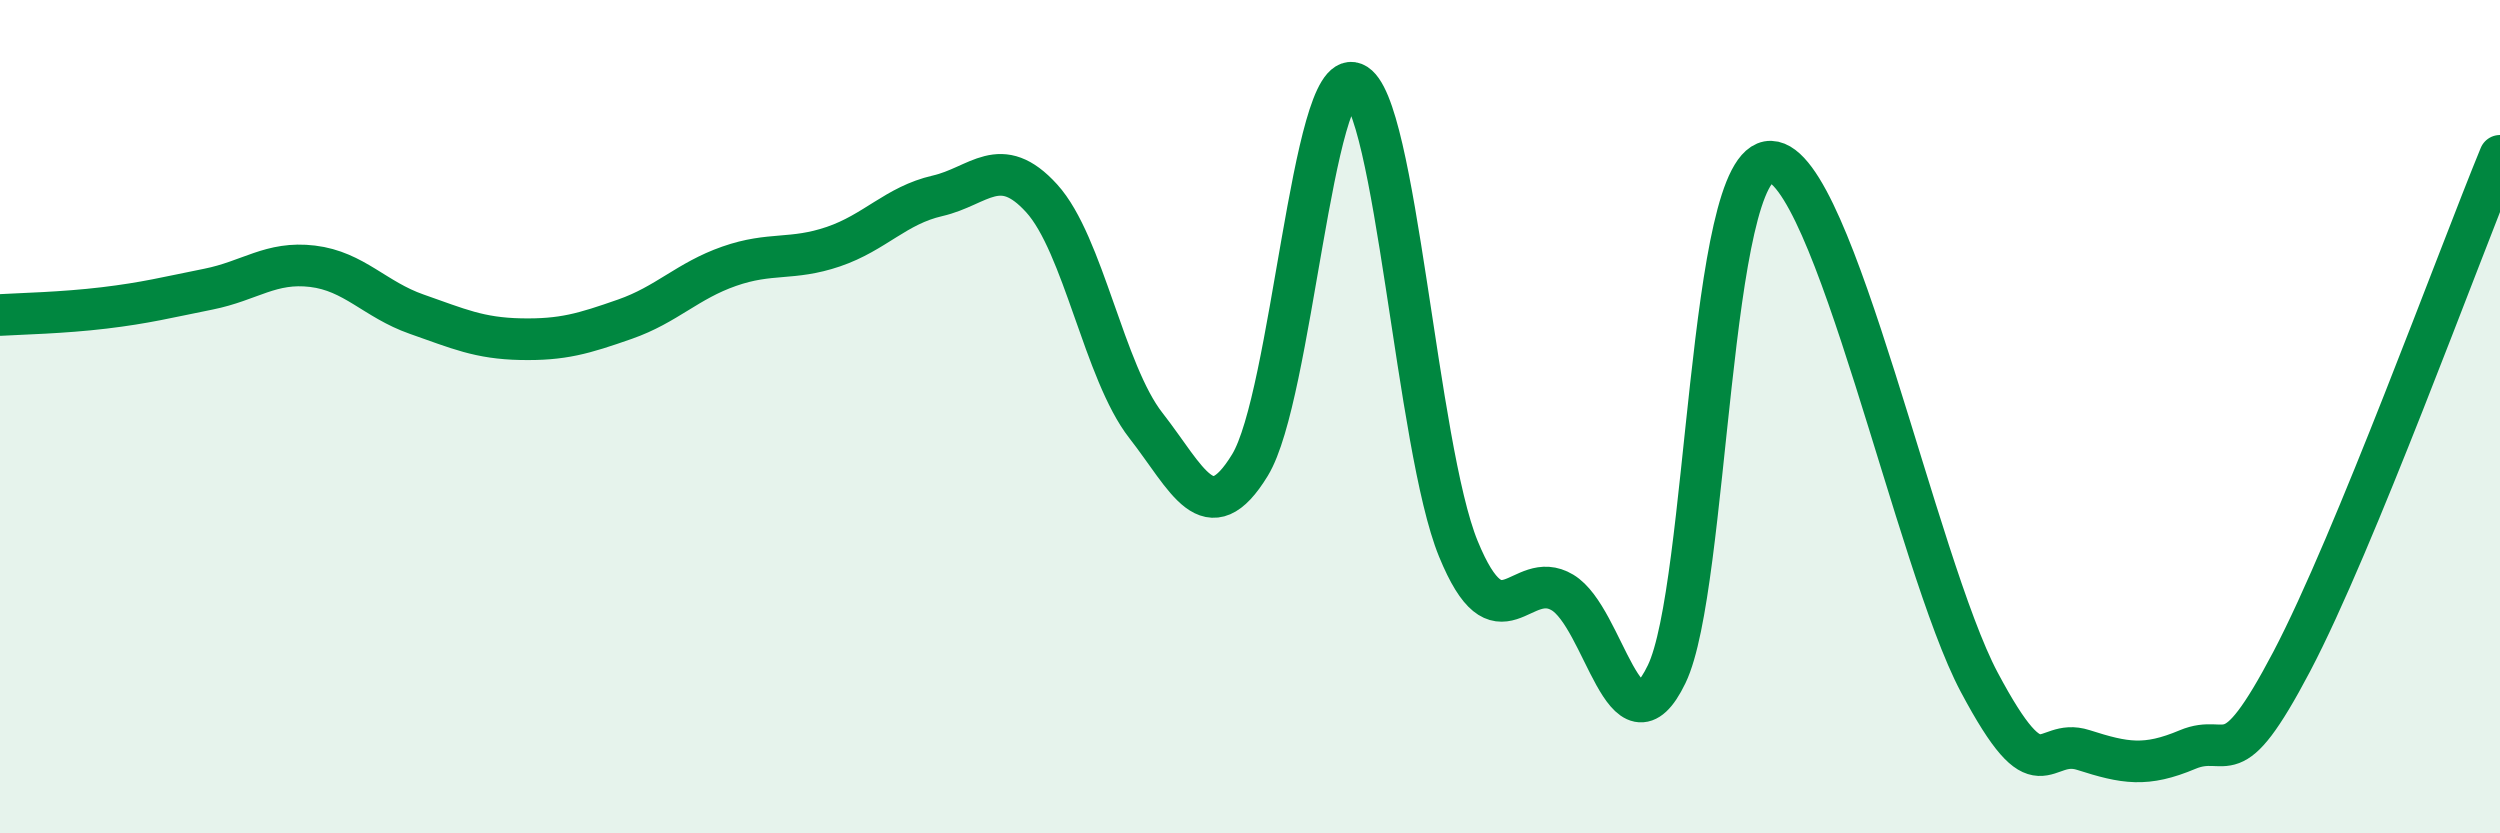
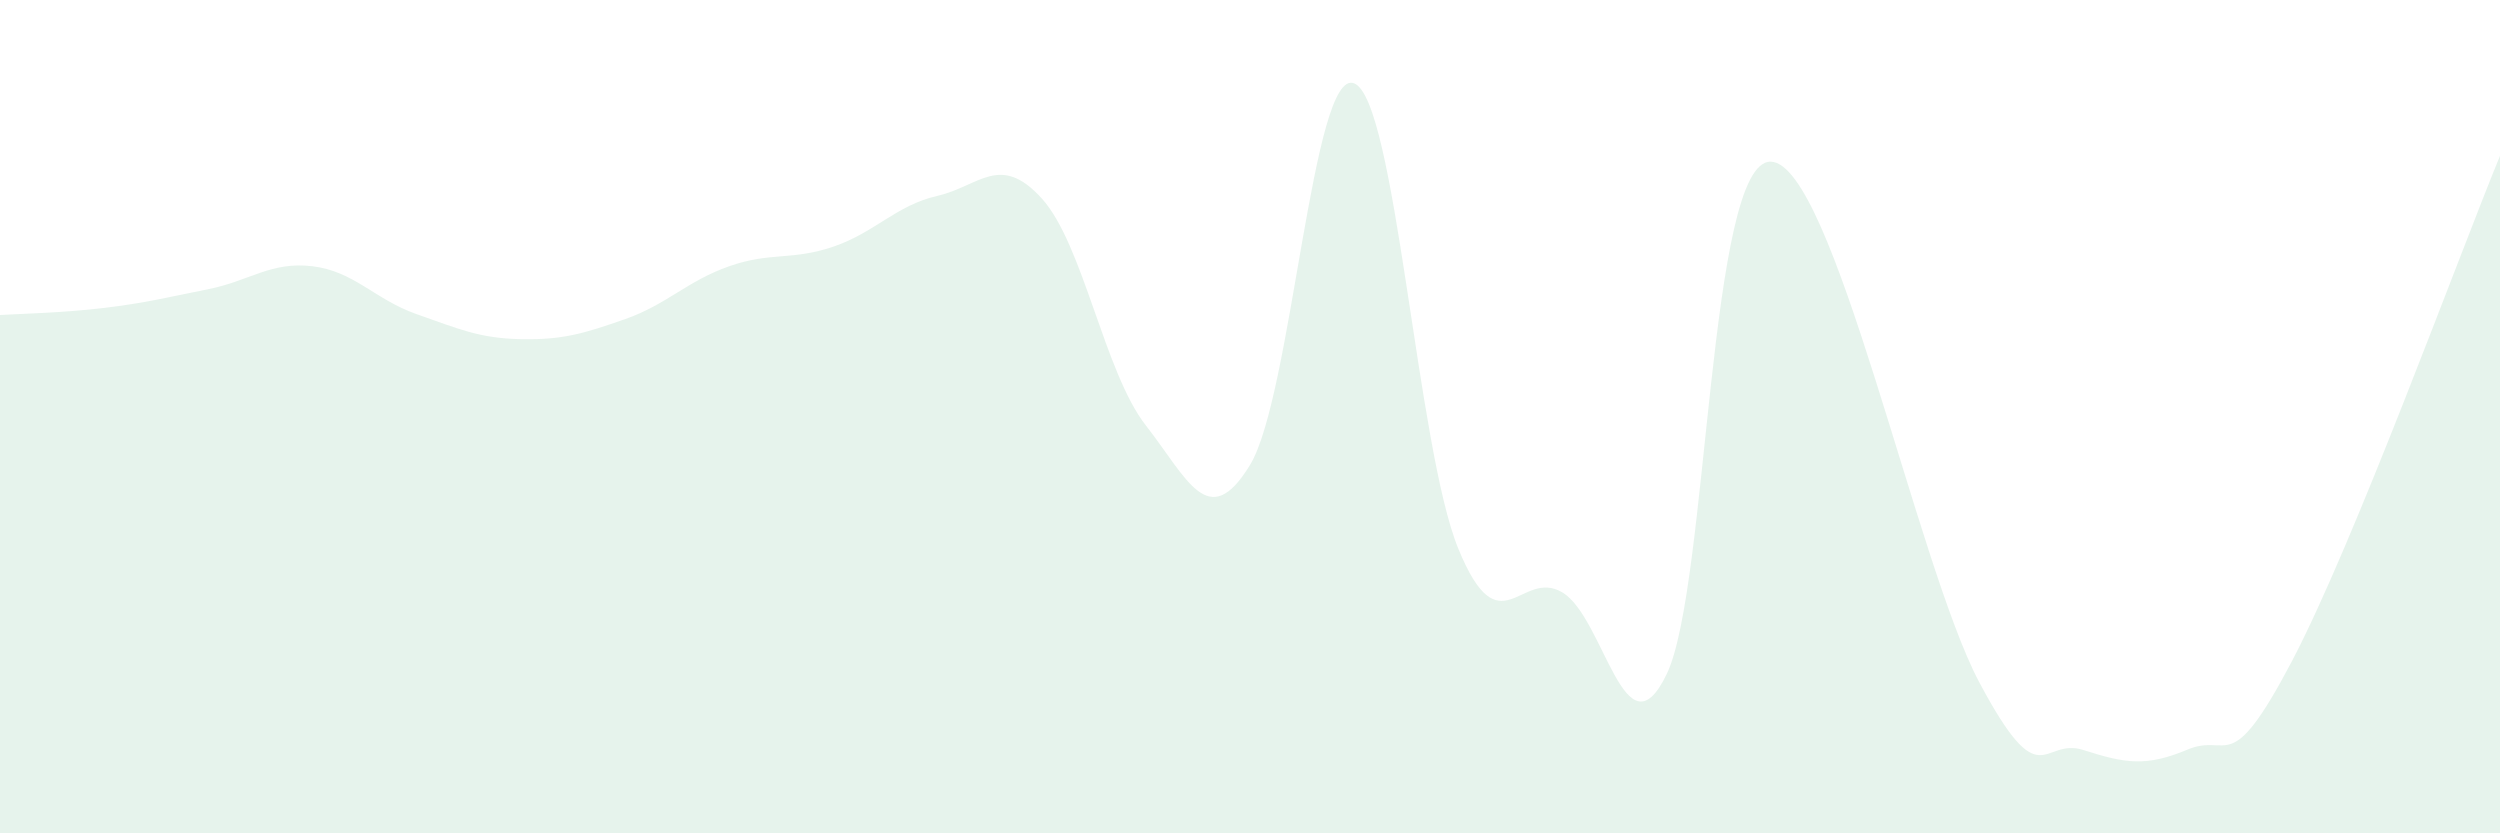
<svg xmlns="http://www.w3.org/2000/svg" width="60" height="20" viewBox="0 0 60 20">
  <path d="M 0,7.56 C 0.5,7.53 1.5,7.51 2.5,7.39 C 3.5,7.27 4,7.14 5,6.94 C 6,6.74 6.5,6.27 7.5,6.39 C 8.5,6.51 9,7.19 10,7.54 C 11,7.89 11.5,8.12 12.5,8.14 C 13.5,8.16 14,8.01 15,7.66 C 16,7.31 16.5,6.74 17.5,6.39 C 18.5,6.04 19,6.26 20,5.92 C 21,5.58 21.5,4.93 22.5,4.7 C 23.5,4.47 24,3.66 25,4.76 C 26,5.86 26.5,8.93 27.5,10.21 C 28.5,11.49 29,12.8 30,11.16 C 31,9.52 31.5,1.6 32.5,2 C 33.5,2.4 34,10.73 35,13.17 C 36,15.61 36.5,13.62 37.5,14.22 C 38.5,14.82 39,18.25 40,16.18 C 41,14.11 41,3.84 42.5,3.88 C 44,3.92 46,13.55 47.5,16.37 C 49,19.19 49,17.68 50,18 C 51,18.32 51.5,18.41 52.5,17.99 C 53.5,17.57 53.5,18.73 55,15.88 C 56.5,13.03 59,6.17 60,3.74L60 20L0 20Z" fill="#008740" opacity="0.1" stroke-linecap="round" stroke-linejoin="round" />
-   <path d="M 0,7.56 C 0.5,7.53 1.5,7.51 2.5,7.39 C 3.5,7.27 4,7.14 5,6.94 C 6,6.74 6.5,6.27 7.5,6.39 C 8.5,6.51 9,7.19 10,7.54 C 11,7.89 11.5,8.12 12.5,8.14 C 13.5,8.16 14,8.01 15,7.66 C 16,7.31 16.5,6.74 17.5,6.39 C 18.5,6.04 19,6.26 20,5.92 C 21,5.58 21.5,4.93 22.5,4.7 C 23.5,4.47 24,3.66 25,4.76 C 26,5.86 26.5,8.93 27.5,10.21 C 28.5,11.49 29,12.8 30,11.16 C 31,9.52 31.5,1.6 32.5,2 C 33.5,2.4 34,10.73 35,13.17 C 36,15.61 36.5,13.62 37.5,14.22 C 38.5,14.82 39,18.25 40,16.18 C 41,14.11 41,3.84 42.5,3.88 C 44,3.92 46,13.55 47.5,16.37 C 49,19.19 49,17.68 50,18 C 51,18.32 51.5,18.41 52.5,17.99 C 53.5,17.57 53.5,18.73 55,15.88 C 56.5,13.03 59,6.17 60,3.74" stroke="#008740" stroke-width="1" fill="none" stroke-linecap="round" stroke-linejoin="round" />
</svg>